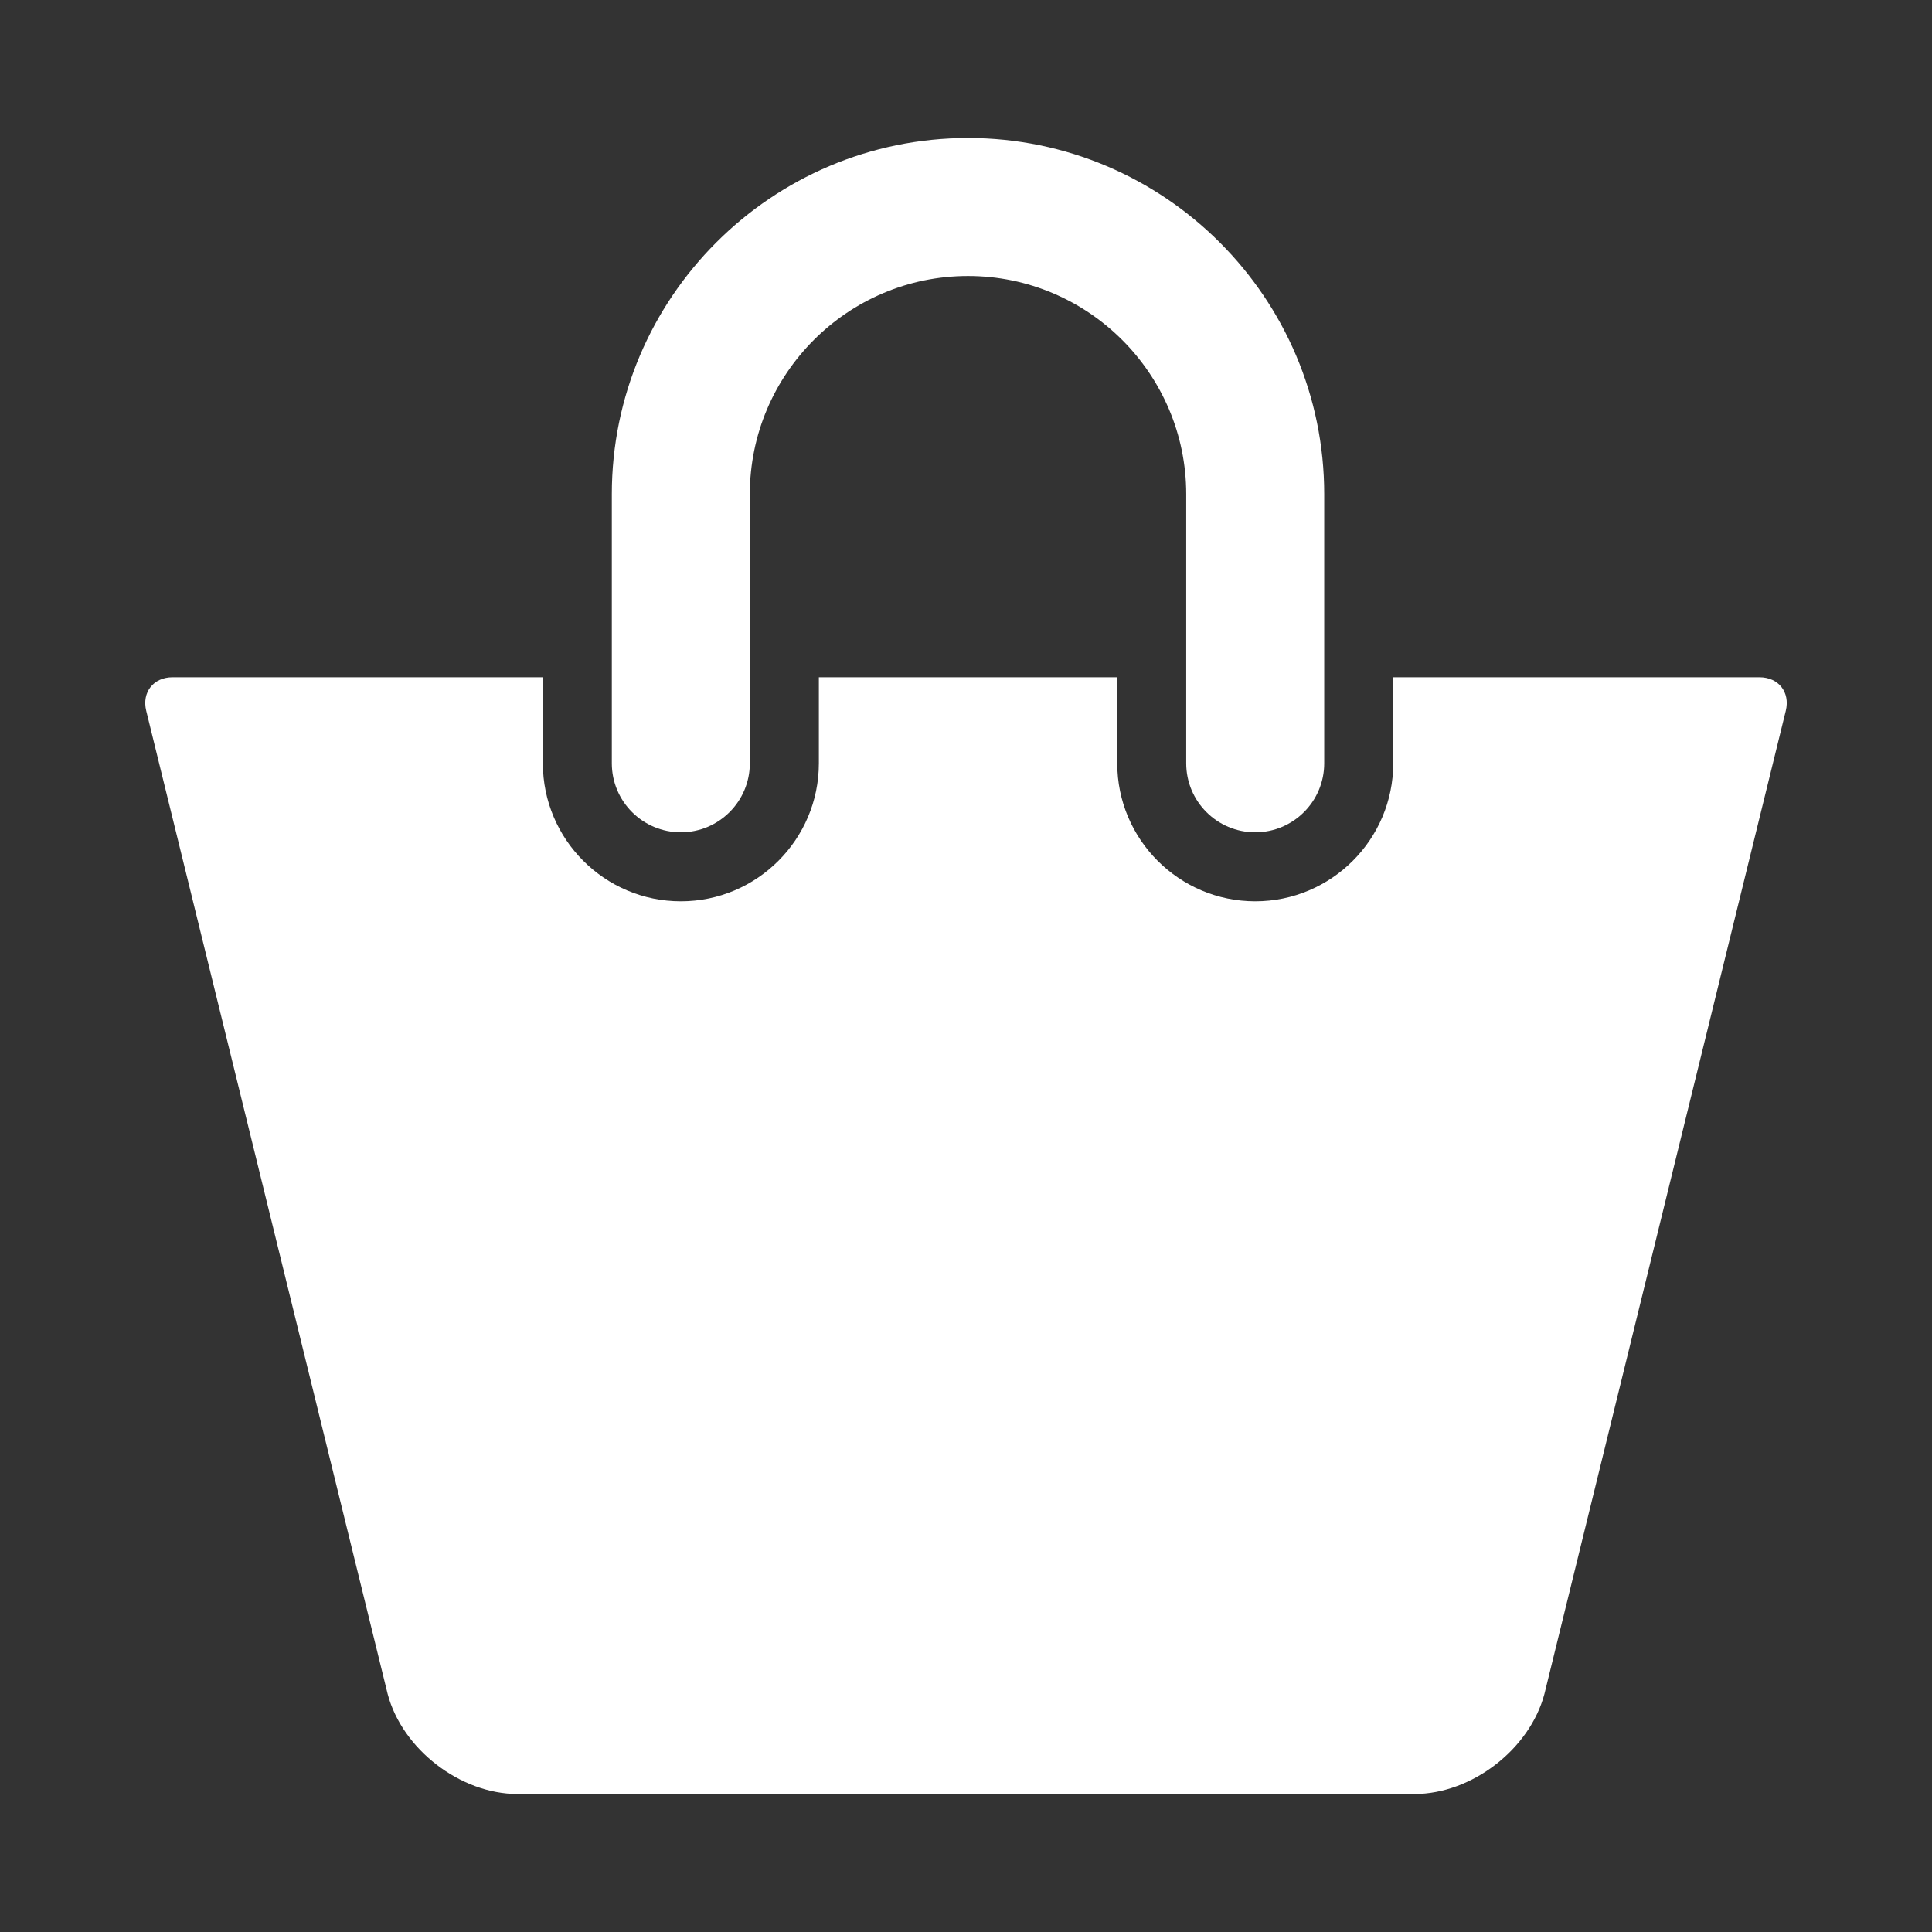
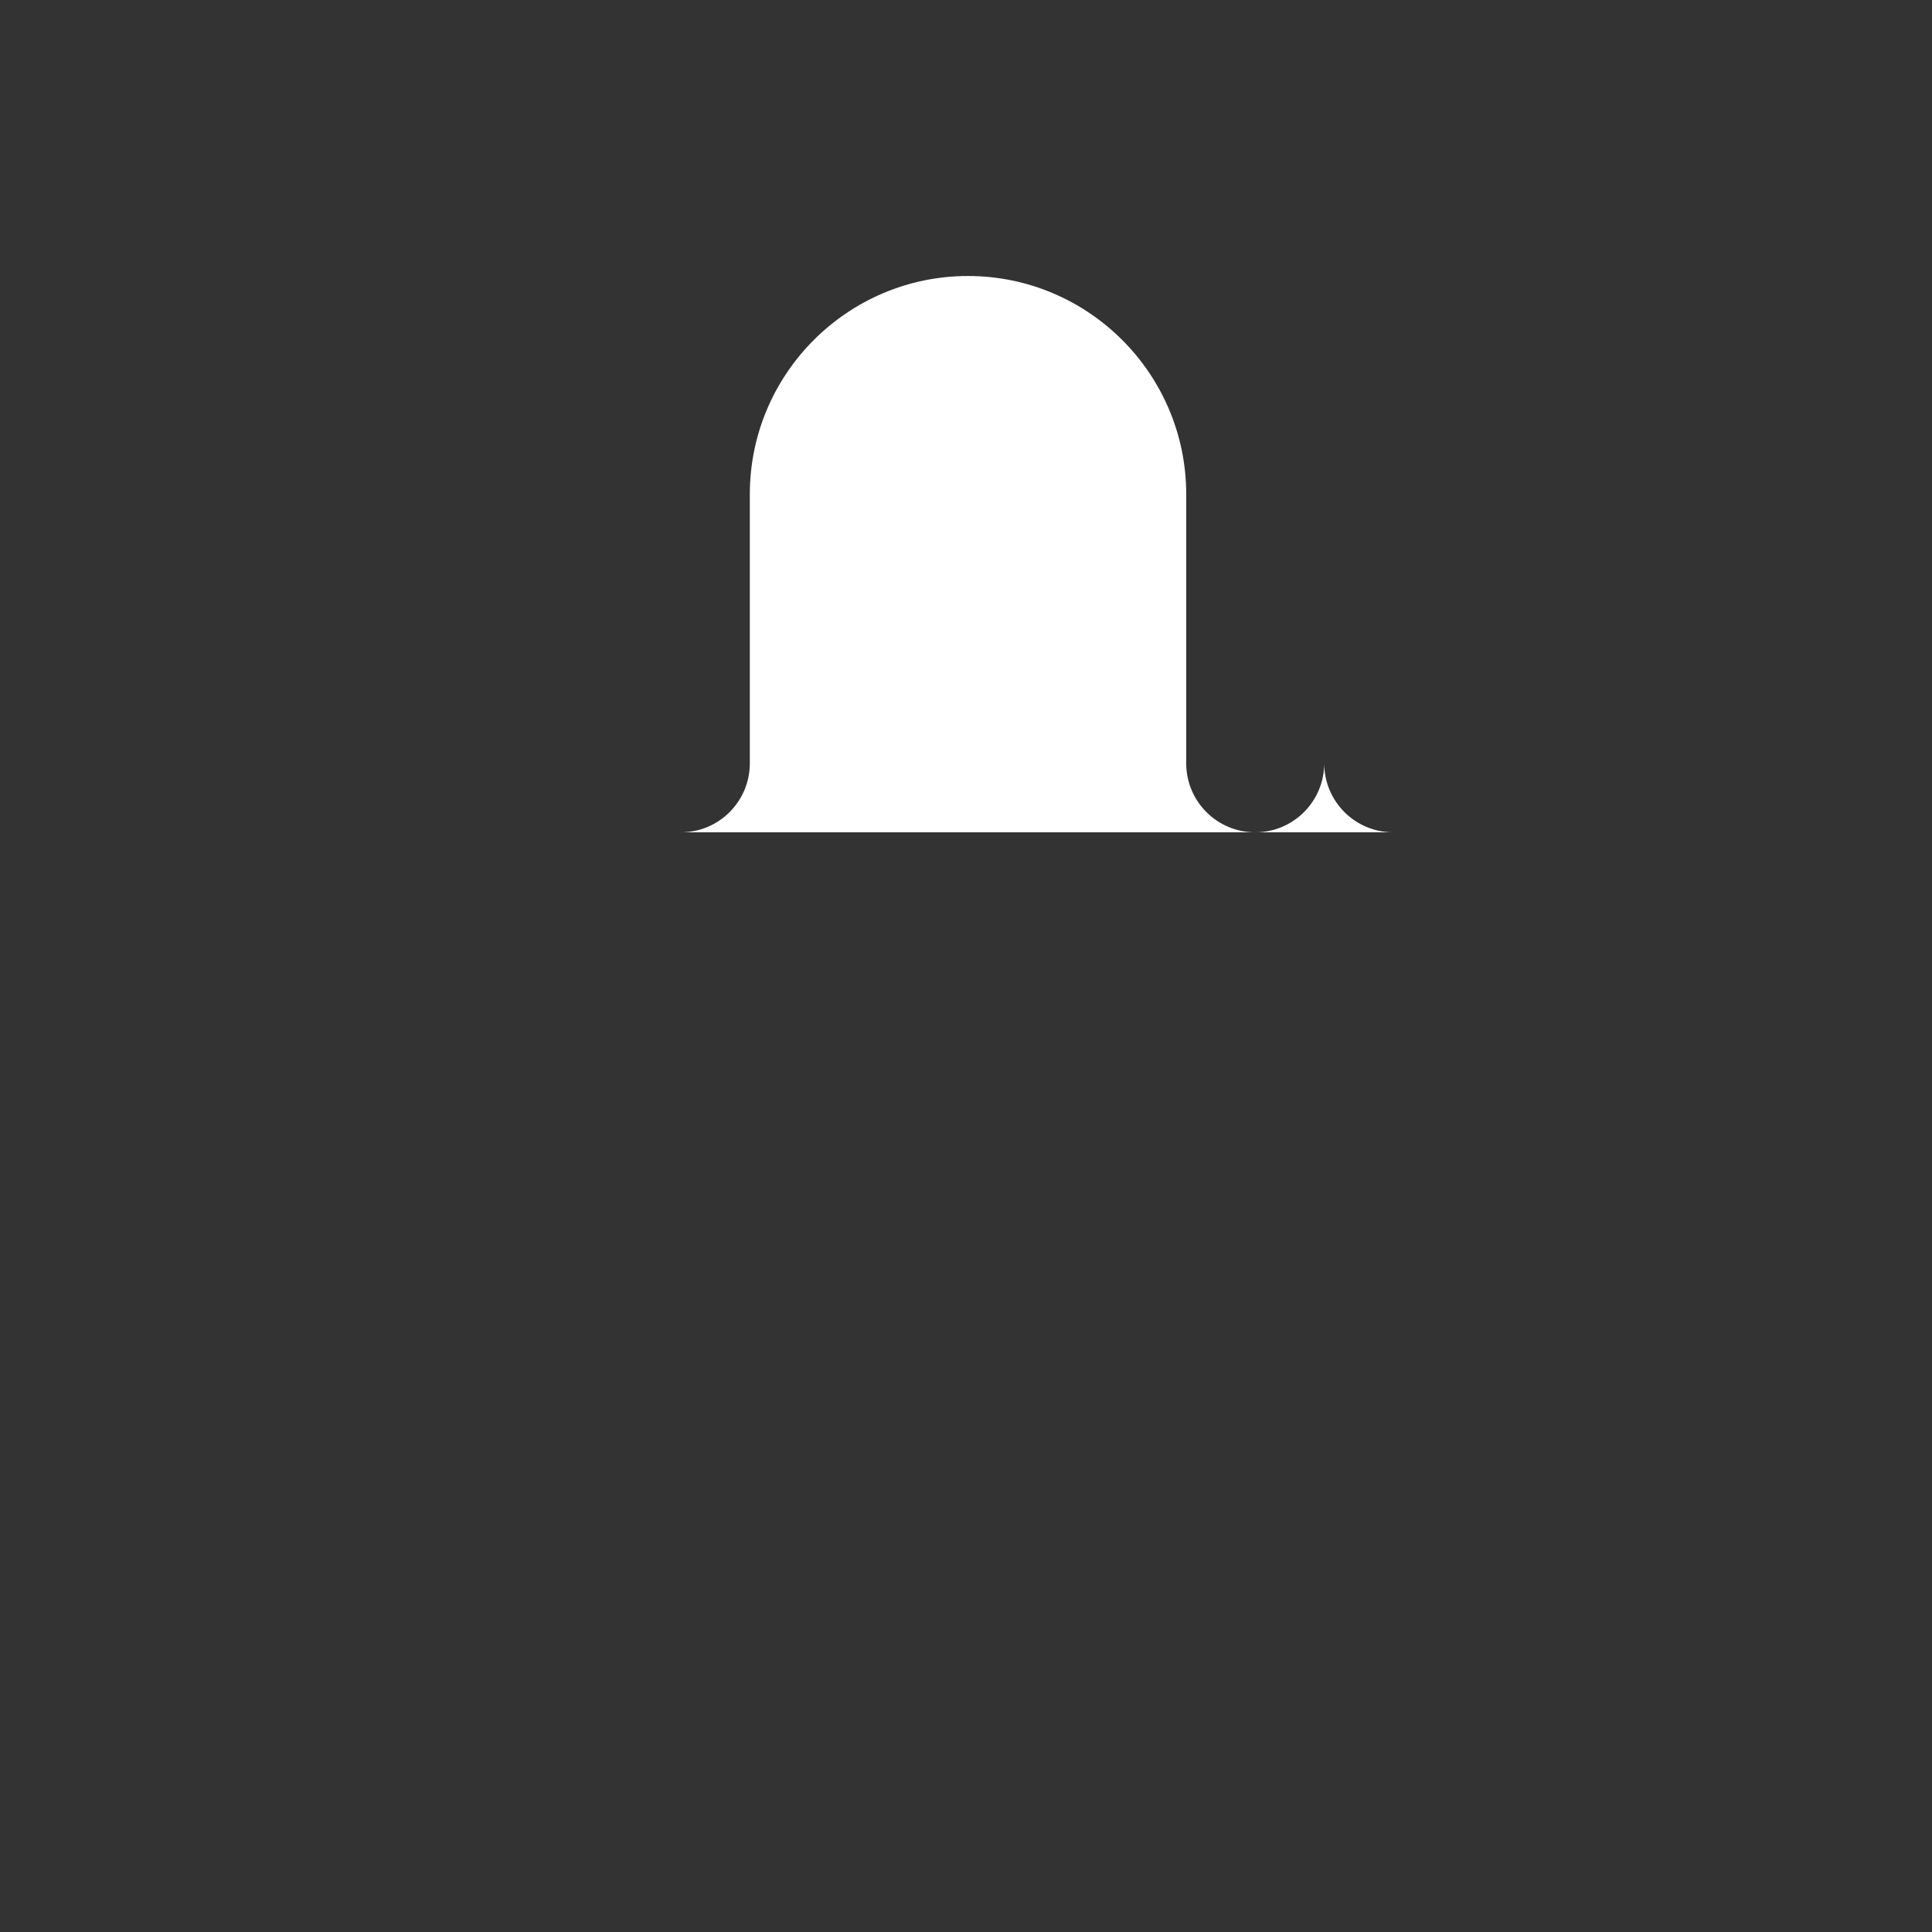
<svg xmlns="http://www.w3.org/2000/svg" xmlns:ns1="http://sodipodi.sourceforge.net/DTD/sodipodi-0.dtd" xmlns:ns2="http://www.inkscape.org/namespaces/inkscape" enable-background="new 0 0 64 64" height="56" id="Layer_1" version="1.1" viewBox="0 0 56 56" width="56" xml:space="preserve" ns1:docname="icon-top-cart-white.svg" ns2:version="0.92.3 (2405546, 2018-03-11)">
  <rect x="0" y="0" width="56" height="56" fill="#333333" stroke="none" />
  <defs id="defs1544" />
  <ns1:namedview pagecolor="#ffffff" bordercolor="#666666" borderopacity="1" objecttolerance="10" gridtolerance="10" guidetolerance="10" ns2:pageopacity="0" ns2:pageshadow="2" ns2:window-width="1920" ns2:window-height="1017" id="namedview1542" showgrid="false" ns2:zoom="7.375" ns2:cx="-28.154015" ns2:cy="34.421973" ns2:window-x="-8" ns2:window-y="-8" ns2:window-maximized="1" ns2:current-layer="Layer_1" />
  <g id="g1539" style="fill:#ffffff;fill-opacity:1" transform="translate(-4,-4)">
-     <path d="m 23.734,28.125 c 1.104,0 2,-0.896 2,-2 v -7.8 c 0,-3.487 2.837,-6.325 6.324,-6.325 3.487,0 6.325,2.838 6.325,6.325 v 7.8 c 0,1.104 0.895,2 2,2 1.104,0 2,-0.896 2,-2 v -7.8 C 42.384,12.632 37.752,8 32.058,8 26.366,8 21.734,12.632 21.734,18.325 v 7.8 c 0,1.104 0.896,2 2,2 z" id="path1535" style="fill:#ffffff;fill-opacity:1" ns2:connector-curvature="0" />
-     <path d="M 55,23.631 H 44.384 v 2.494 c 0,2.206 -1.794,4 -4,4 -2.206,0 -4,-1.794 -4,-4 v -2.494 h -8.649 v 2.494 c 0,2.206 -1.794,4 -4,4 -2.206,0 -4,-1.794 -4,-4 V 23.631 H 9 c -0.552,0 -0.893,0.435 -0.762,0.971 l 6.998,28.497 C 15.658,54.701 17.344,56 19,56 h 26 c 1.658,0 3.342,-1.299 3.766,-2.901 L 55.762,24.602 C 55.893,24.065 55.553,23.631 55,23.631 Z" id="path1537" style="fill:#ffffff;fill-opacity:1" ns2:connector-curvature="0" />
+     <path d="m 23.734,28.125 c 1.104,0 2,-0.896 2,-2 v -7.8 c 0,-3.487 2.837,-6.325 6.324,-6.325 3.487,0 6.325,2.838 6.325,6.325 v 7.8 c 0,1.104 0.895,2 2,2 1.104,0 2,-0.896 2,-2 v -7.8 v 7.8 c 0,1.104 0.896,2 2,2 z" id="path1535" style="fill:#ffffff;fill-opacity:1" ns2:connector-curvature="0" />
  </g>
</svg>